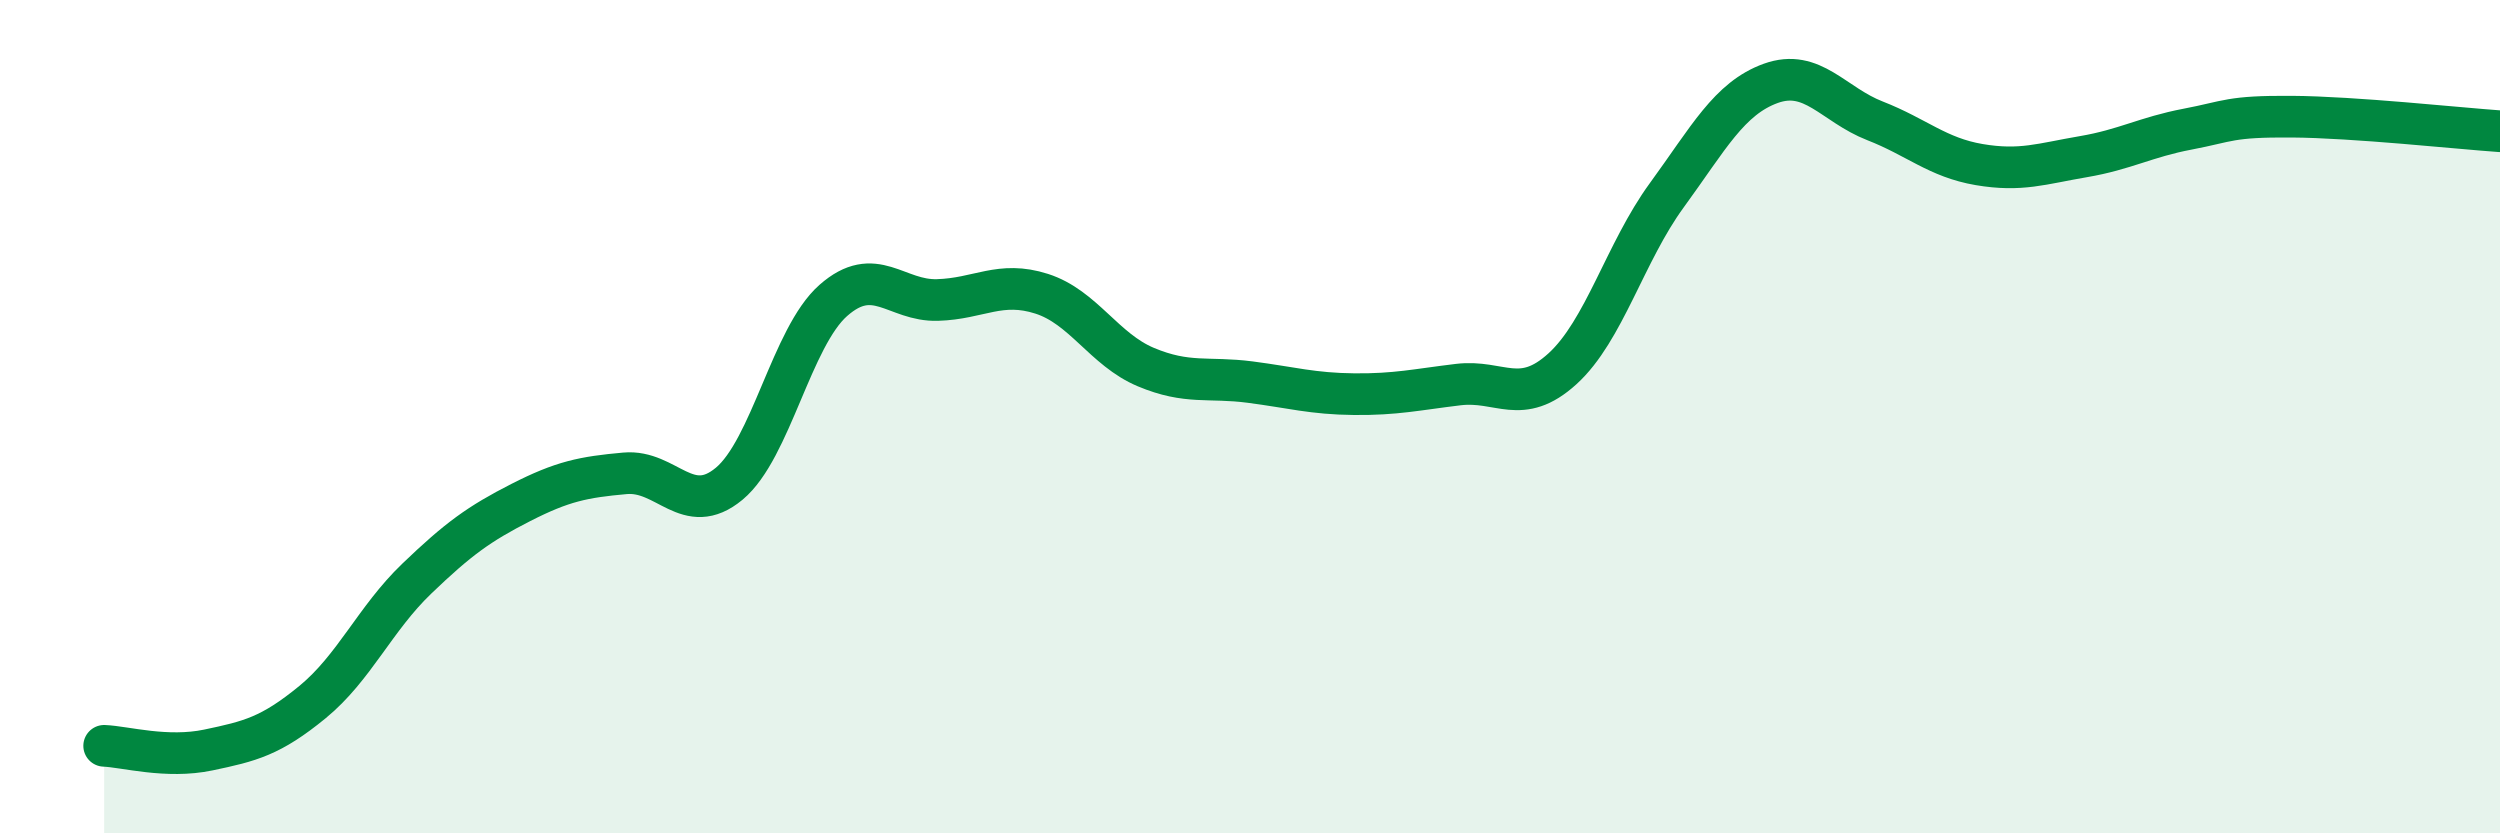
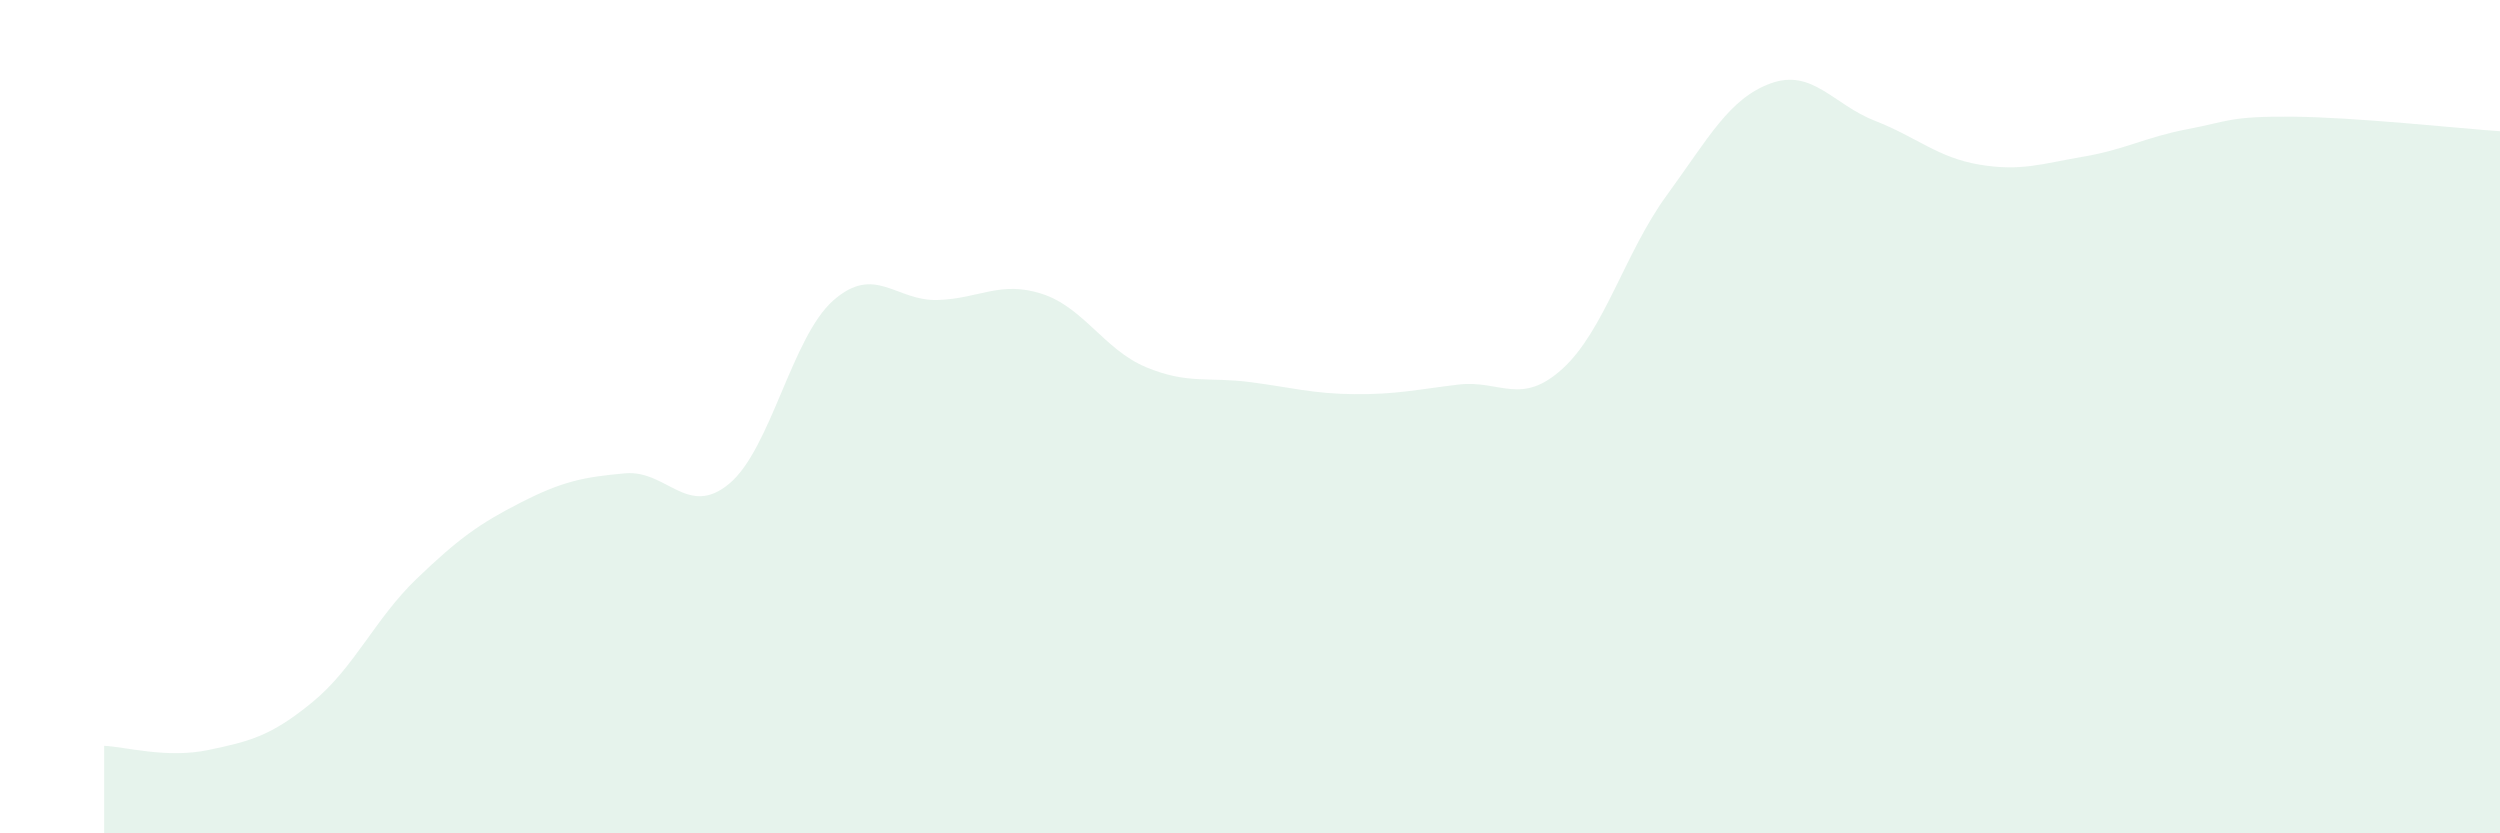
<svg xmlns="http://www.w3.org/2000/svg" width="60" height="20" viewBox="0 0 60 20">
  <path d="M 2.5,17.9 C 3,17.92 4,18.21 5,18 C 6,17.79 6.5,17.67 7.5,16.85 C 8.5,16.03 9,14.85 10,13.89 C 11,12.93 11.5,12.57 12.5,12.06 C 13.5,11.55 14,11.45 15,11.36 C 16,11.27 16.5,12.44 17.5,11.61 C 18.5,10.78 19,8.09 20,7.21 C 21,6.33 21.5,7.23 22.5,7.2 C 23.5,7.17 24,6.73 25,7.05 C 26,7.37 26.5,8.39 27.5,8.81 C 28.5,9.23 29,9.04 30,9.17 C 31,9.3 31.5,9.45 32.5,9.46 C 33.5,9.47 34,9.35 35,9.23 C 36,9.11 36.5,9.76 37.5,8.85 C 38.5,7.94 39,6.06 40,4.69 C 41,3.32 41.5,2.36 42.5,2 C 43.5,1.64 44,2.51 45,2.9 C 46,3.29 46.5,3.78 47.5,3.95 C 48.5,4.12 49,3.93 50,3.76 C 51,3.59 51.5,3.29 52.5,3.1 C 53.5,2.91 53.5,2.79 55,2.8 C 56.5,2.81 59,3.08 60,3.15L60 20L2.5 20Z" fill="#008740" opacity="0.1" stroke-linecap="round" stroke-linejoin="round" />
-   <path d="M 2.5,17.9 C 3,17.92 4,18.21 5,18 C 6,17.79 6.5,17.67 7.5,16.85 C 8.5,16.03 9,14.85 10,13.89 C 11,12.93 11.5,12.57 12.5,12.06 C 13.5,11.55 14,11.45 15,11.36 C 16,11.27 16.5,12.44 17.5,11.61 C 18.5,10.78 19,8.09 20,7.21 C 21,6.33 21.5,7.23 22.5,7.2 C 23.5,7.17 24,6.73 25,7.05 C 26,7.37 26.5,8.39 27.5,8.81 C 28.5,9.23 29,9.04 30,9.17 C 31,9.3 31.5,9.45 32.5,9.46 C 33.5,9.47 34,9.35 35,9.23 C 36,9.11 36.5,9.76 37.5,8.85 C 38.5,7.94 39,6.06 40,4.69 C 41,3.32 41.5,2.36 42.5,2 C 43.5,1.64 44,2.51 45,2.9 C 46,3.29 46.5,3.78 47.5,3.95 C 48.5,4.12 49,3.93 50,3.76 C 51,3.59 51.5,3.29 52.5,3.1 C 53.5,2.91 53.5,2.79 55,2.8 C 56.5,2.81 59,3.08 60,3.15" stroke="#008740" stroke-width="1" fill="none" stroke-linecap="round" stroke-linejoin="round" />
</svg>